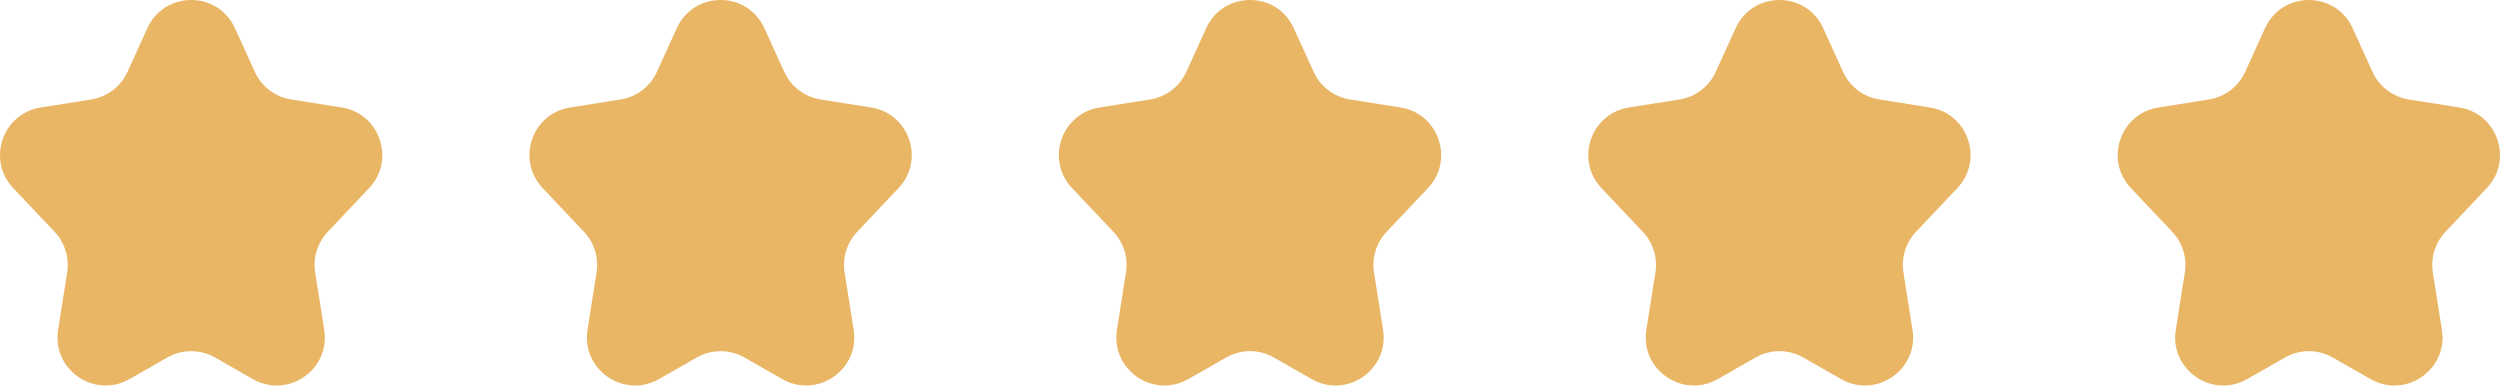
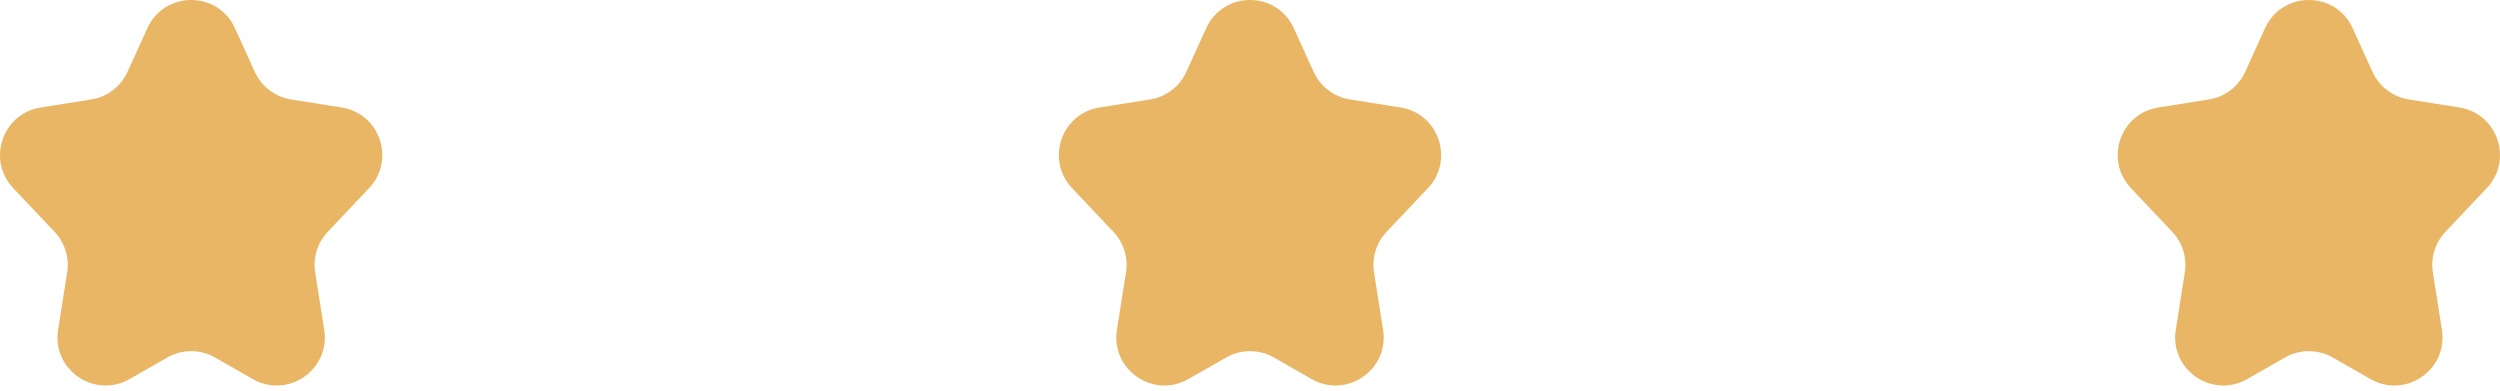
<svg xmlns="http://www.w3.org/2000/svg" width="416" height="65" viewBox="0 0 416 65" fill="none">
  <path d="M24.519 4.694C27.365 -1.565 36.255 -1.565 39.1 4.694L42.401 11.954C43.514 14.402 45.781 16.128 48.436 16.549L56.857 17.886C63.218 18.895 65.846 26.618 61.421 31.298L54.538 38.577C52.831 40.382 52.059 42.876 52.446 45.329L53.954 54.876C55.002 61.512 47.907 66.412 42.073 63.081L35.781 59.488C33.32 58.083 30.3 58.083 27.839 59.488L21.547 63.081C15.713 66.412 8.617 61.512 9.665 54.876L11.174 45.329C11.561 42.876 10.789 40.382 9.082 38.577L2.199 31.298C-2.226 26.618 0.402 18.895 6.763 17.886L15.183 16.549C17.839 16.128 20.106 14.402 21.219 11.954L24.519 4.694Z" fill="#E9B665" />
-   <path d="M112.615 4.694C115.46 -1.565 124.35 -1.565 127.196 4.694L130.497 11.954C131.609 14.402 133.876 16.128 136.532 16.549L144.953 17.886C151.313 18.895 153.941 26.618 149.516 31.298L142.633 38.577C140.927 40.382 140.154 42.876 140.542 45.329L142.05 54.876C143.098 61.512 136.002 66.412 130.168 63.081L123.876 59.488C121.415 58.083 118.395 58.083 115.934 59.488L109.643 63.081C103.809 66.412 96.713 61.512 97.761 54.876L99.269 45.329C99.657 42.876 98.884 40.382 97.177 38.577L90.294 31.298C85.869 26.618 88.497 18.895 94.858 17.886L103.279 16.549C105.934 16.128 108.201 14.402 109.314 11.954L112.615 4.694Z" fill="#E9B665" />
  <path d="M200.71 4.694C203.556 -1.565 212.446 -1.565 215.291 4.694L218.592 11.954C219.705 14.402 221.972 16.128 224.627 16.549L233.048 17.886C239.409 18.895 242.037 26.618 237.612 31.298L230.729 38.577C229.022 40.382 228.25 42.876 228.637 45.329L230.145 54.876C231.193 61.512 224.098 66.412 218.264 63.081L211.972 59.488C209.511 58.083 206.491 58.083 204.03 59.488L197.738 63.081C191.904 66.412 184.808 61.512 185.856 54.876L187.365 45.329C187.752 42.876 186.979 40.382 185.273 38.577L178.39 31.298C173.965 26.618 176.593 18.895 182.954 17.886L191.374 16.549C194.03 16.128 196.297 14.402 197.41 11.954L200.71 4.694Z" fill="#E9B665" />
-   <path d="M288.806 4.694C291.651 -1.565 300.541 -1.565 303.387 4.694L306.687 11.954C307.8 14.402 310.067 16.128 312.723 16.549L321.144 17.886C327.504 18.895 330.132 26.618 325.707 31.298L318.824 38.577C317.118 40.382 316.345 42.876 316.733 45.329L318.241 54.876C319.289 61.512 312.193 66.412 306.359 63.081L300.067 59.488C297.606 58.083 294.586 58.083 292.125 59.488L285.834 63.081C280 66.412 272.904 61.512 273.952 54.876L275.46 45.329C275.848 42.876 275.075 40.382 273.368 38.577L266.485 31.298C262.06 26.618 264.688 18.895 271.049 17.886L279.47 16.549C282.125 16.128 284.392 14.402 285.505 11.954L288.806 4.694Z" fill="#E9B665" />
  <path d="M376.901 4.694C379.747 -1.565 388.637 -1.565 391.482 4.694L394.783 11.954C395.896 14.402 398.163 16.128 400.818 16.549L409.239 17.886C415.6 18.895 418.228 26.618 413.803 31.298L406.92 38.577C405.213 40.382 404.44 42.876 404.828 45.329L406.336 54.876C407.384 61.512 400.289 66.412 394.454 63.081L388.163 59.488C385.702 58.083 382.682 58.083 380.221 59.488L373.929 63.081C368.095 66.412 360.999 61.512 362.047 54.876L363.556 45.329C363.943 42.876 363.17 40.382 361.464 38.577L354.581 31.298C350.156 26.618 352.784 18.895 359.144 17.886L367.565 16.549C370.221 16.128 372.488 14.402 373.601 11.954L376.901 4.694Z" fill="#E9B665" />
</svg>